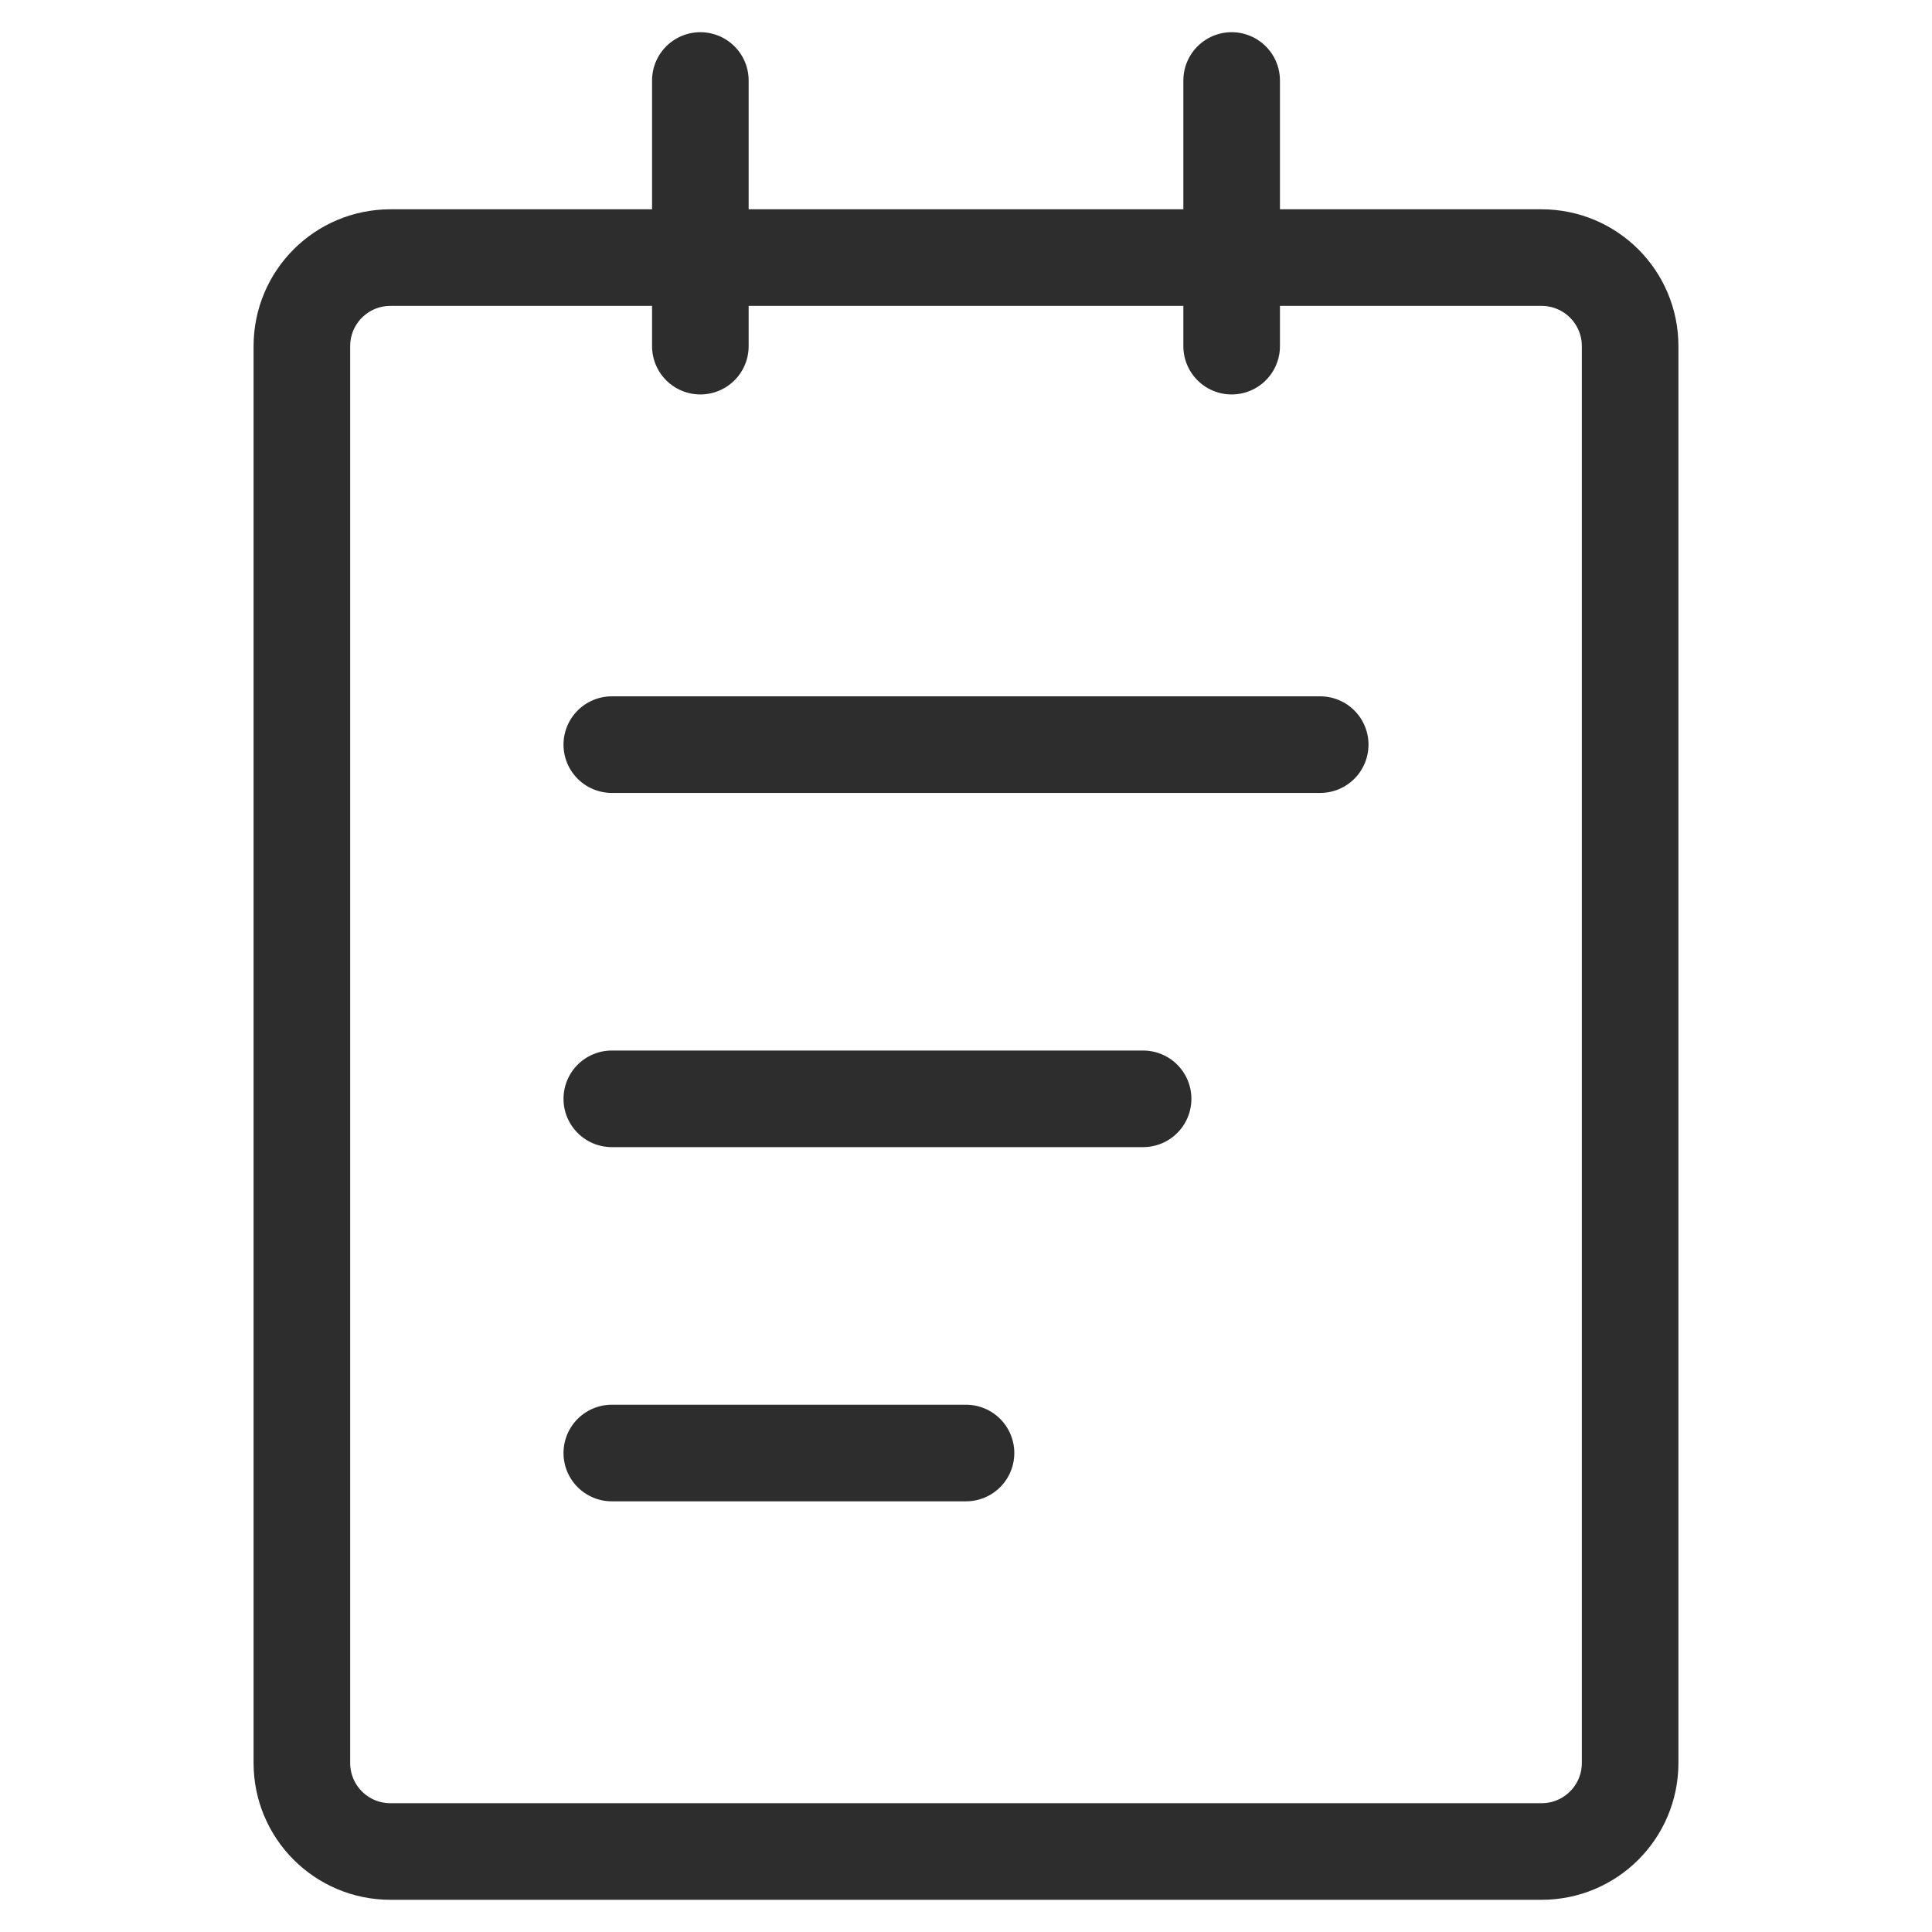
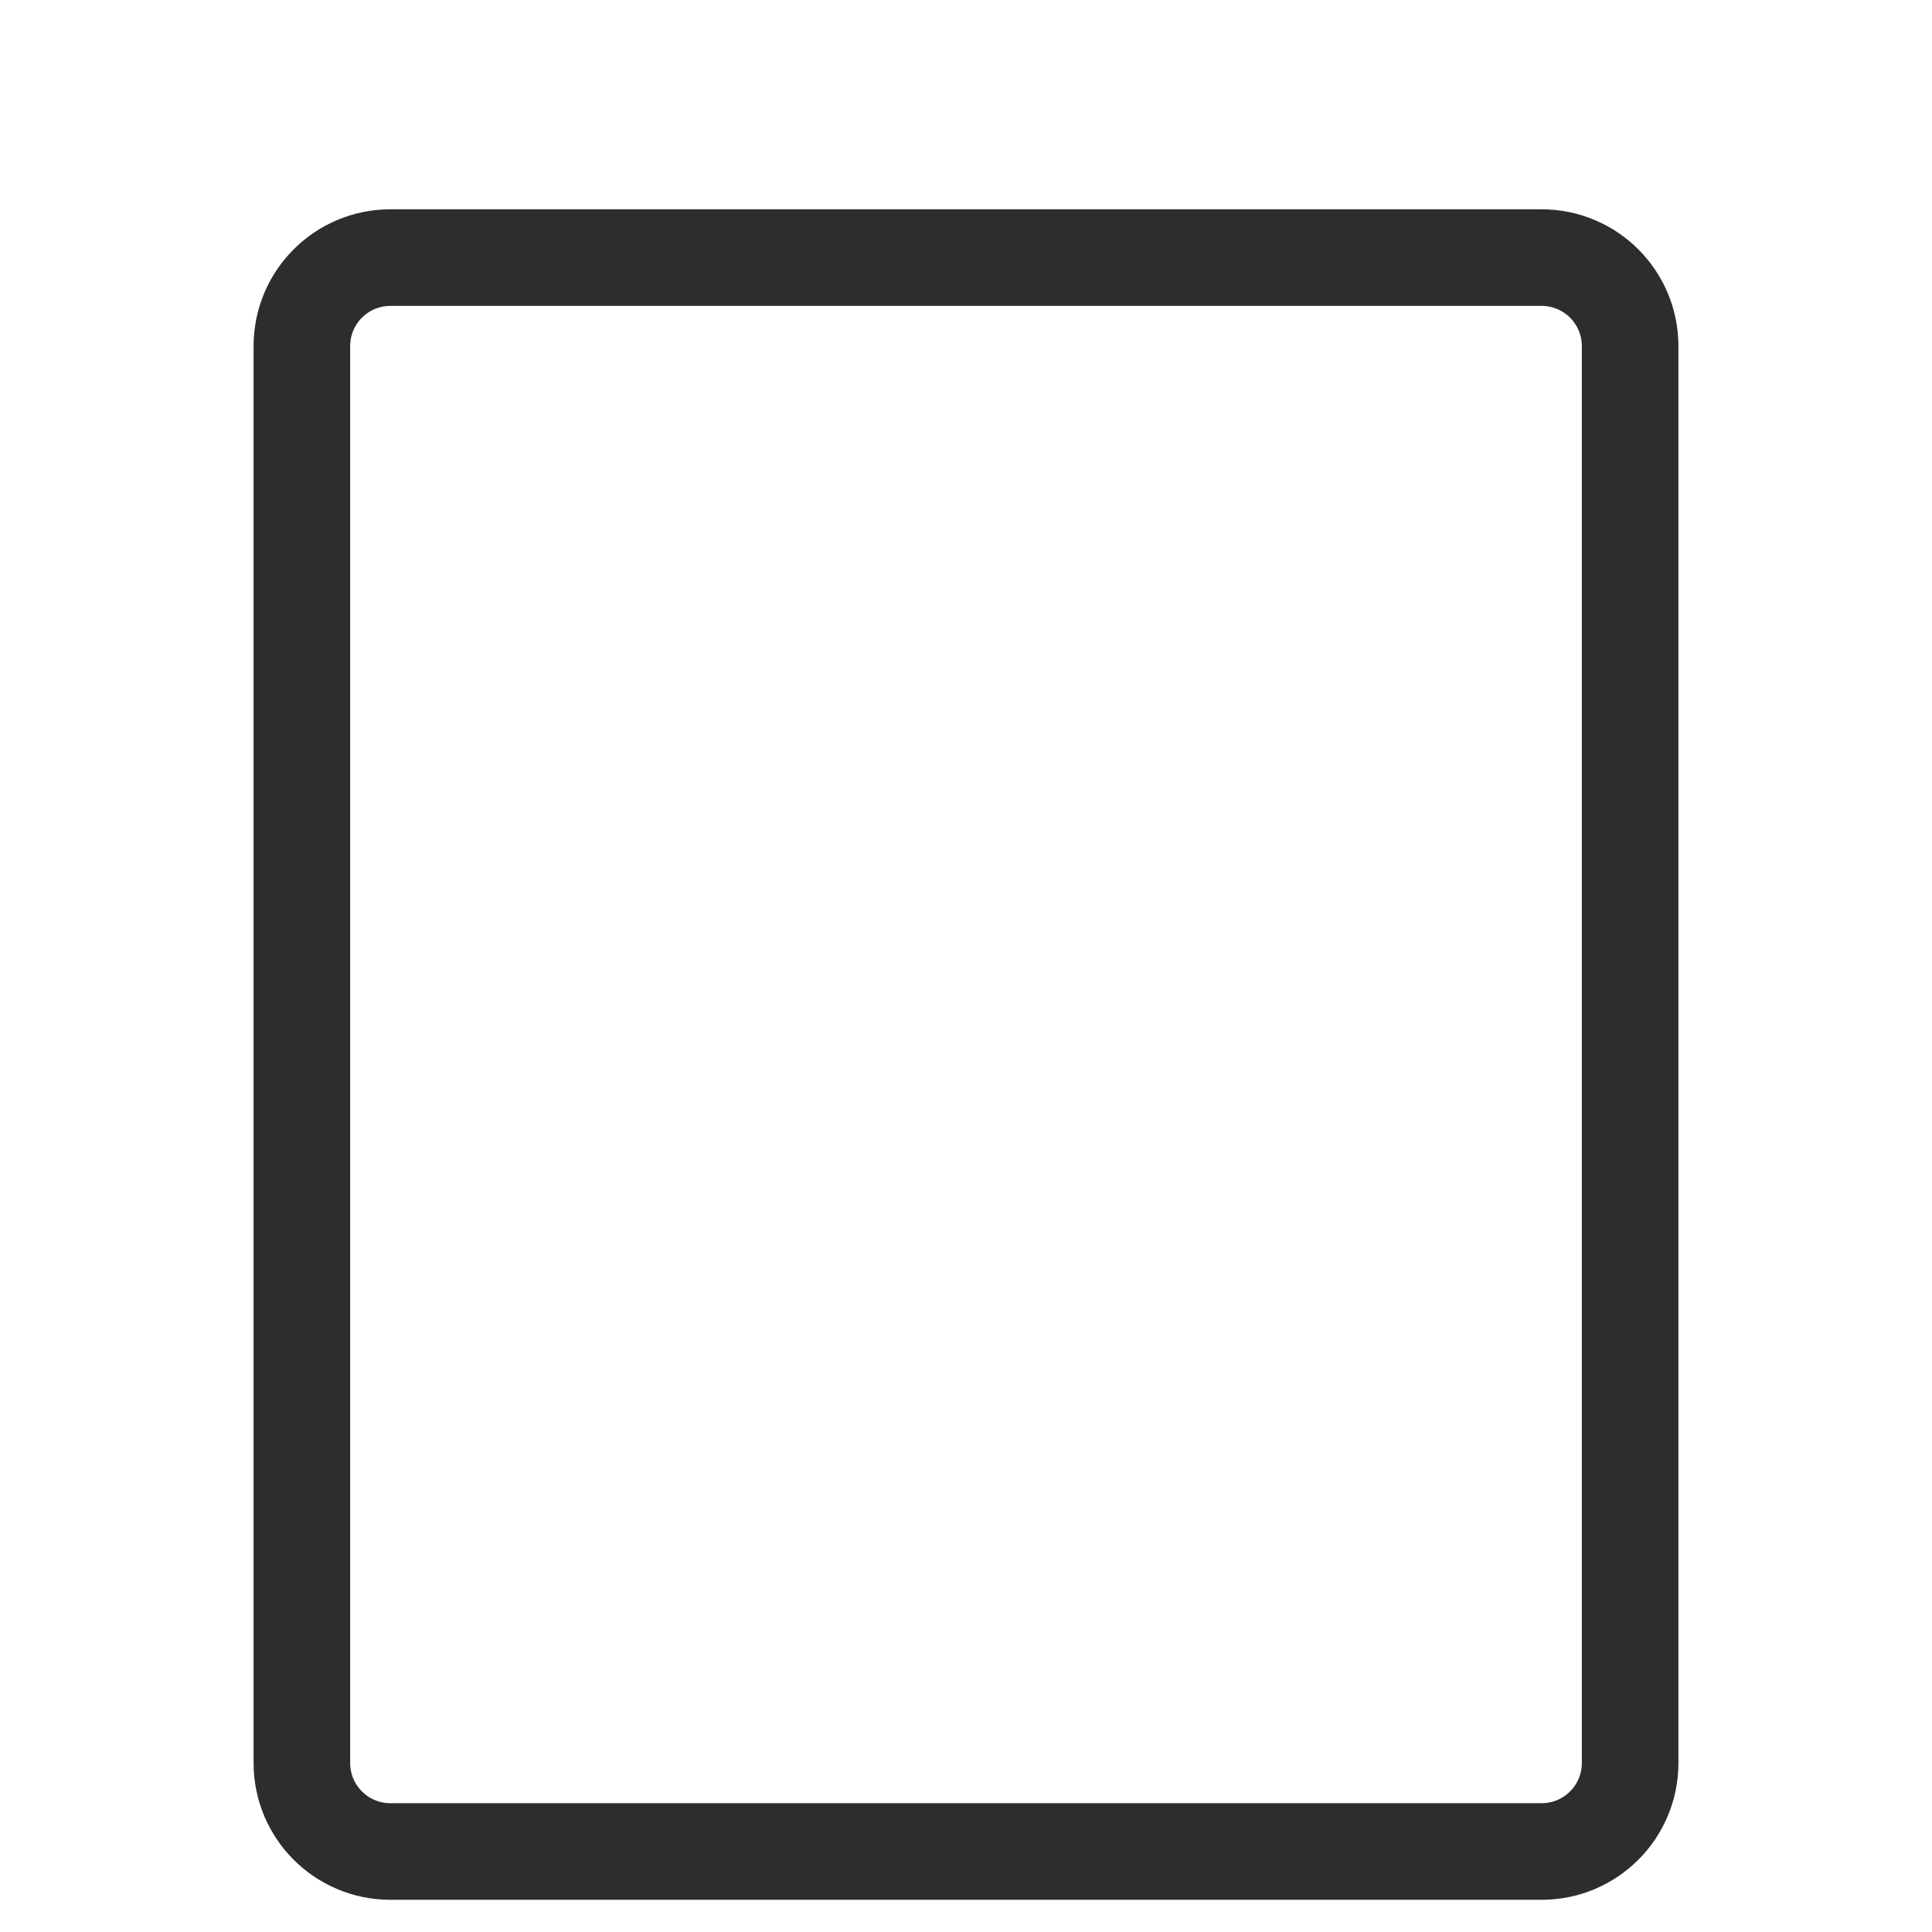
<svg xmlns="http://www.w3.org/2000/svg" width="24" height="24" viewBox="0 0 24 24" fill="none">
  <path d="M19.15 3.2H4.85C4.242 3.2 3.75 3.692 3.75 4.3V21.9C3.75 22.508 4.242 23 4.85 23H19.15C19.758 23 20.25 22.508 20.25 21.9V4.3C20.25 3.692 19.758 3.2 19.15 3.2Z" stroke="#2D2D2D" stroke-width="1.2" stroke-linejoin="round" />
-   <path d="M7.6 18.05H12M8.7 1V4.3V1ZM15.3 1V4.3V1ZM7.6 9.25H16.4H7.6ZM7.6 13.65H14.2H7.6Z" stroke="#2D2D2D" stroke-width="1.2" stroke-linecap="round" stroke-linejoin="round" />
</svg>